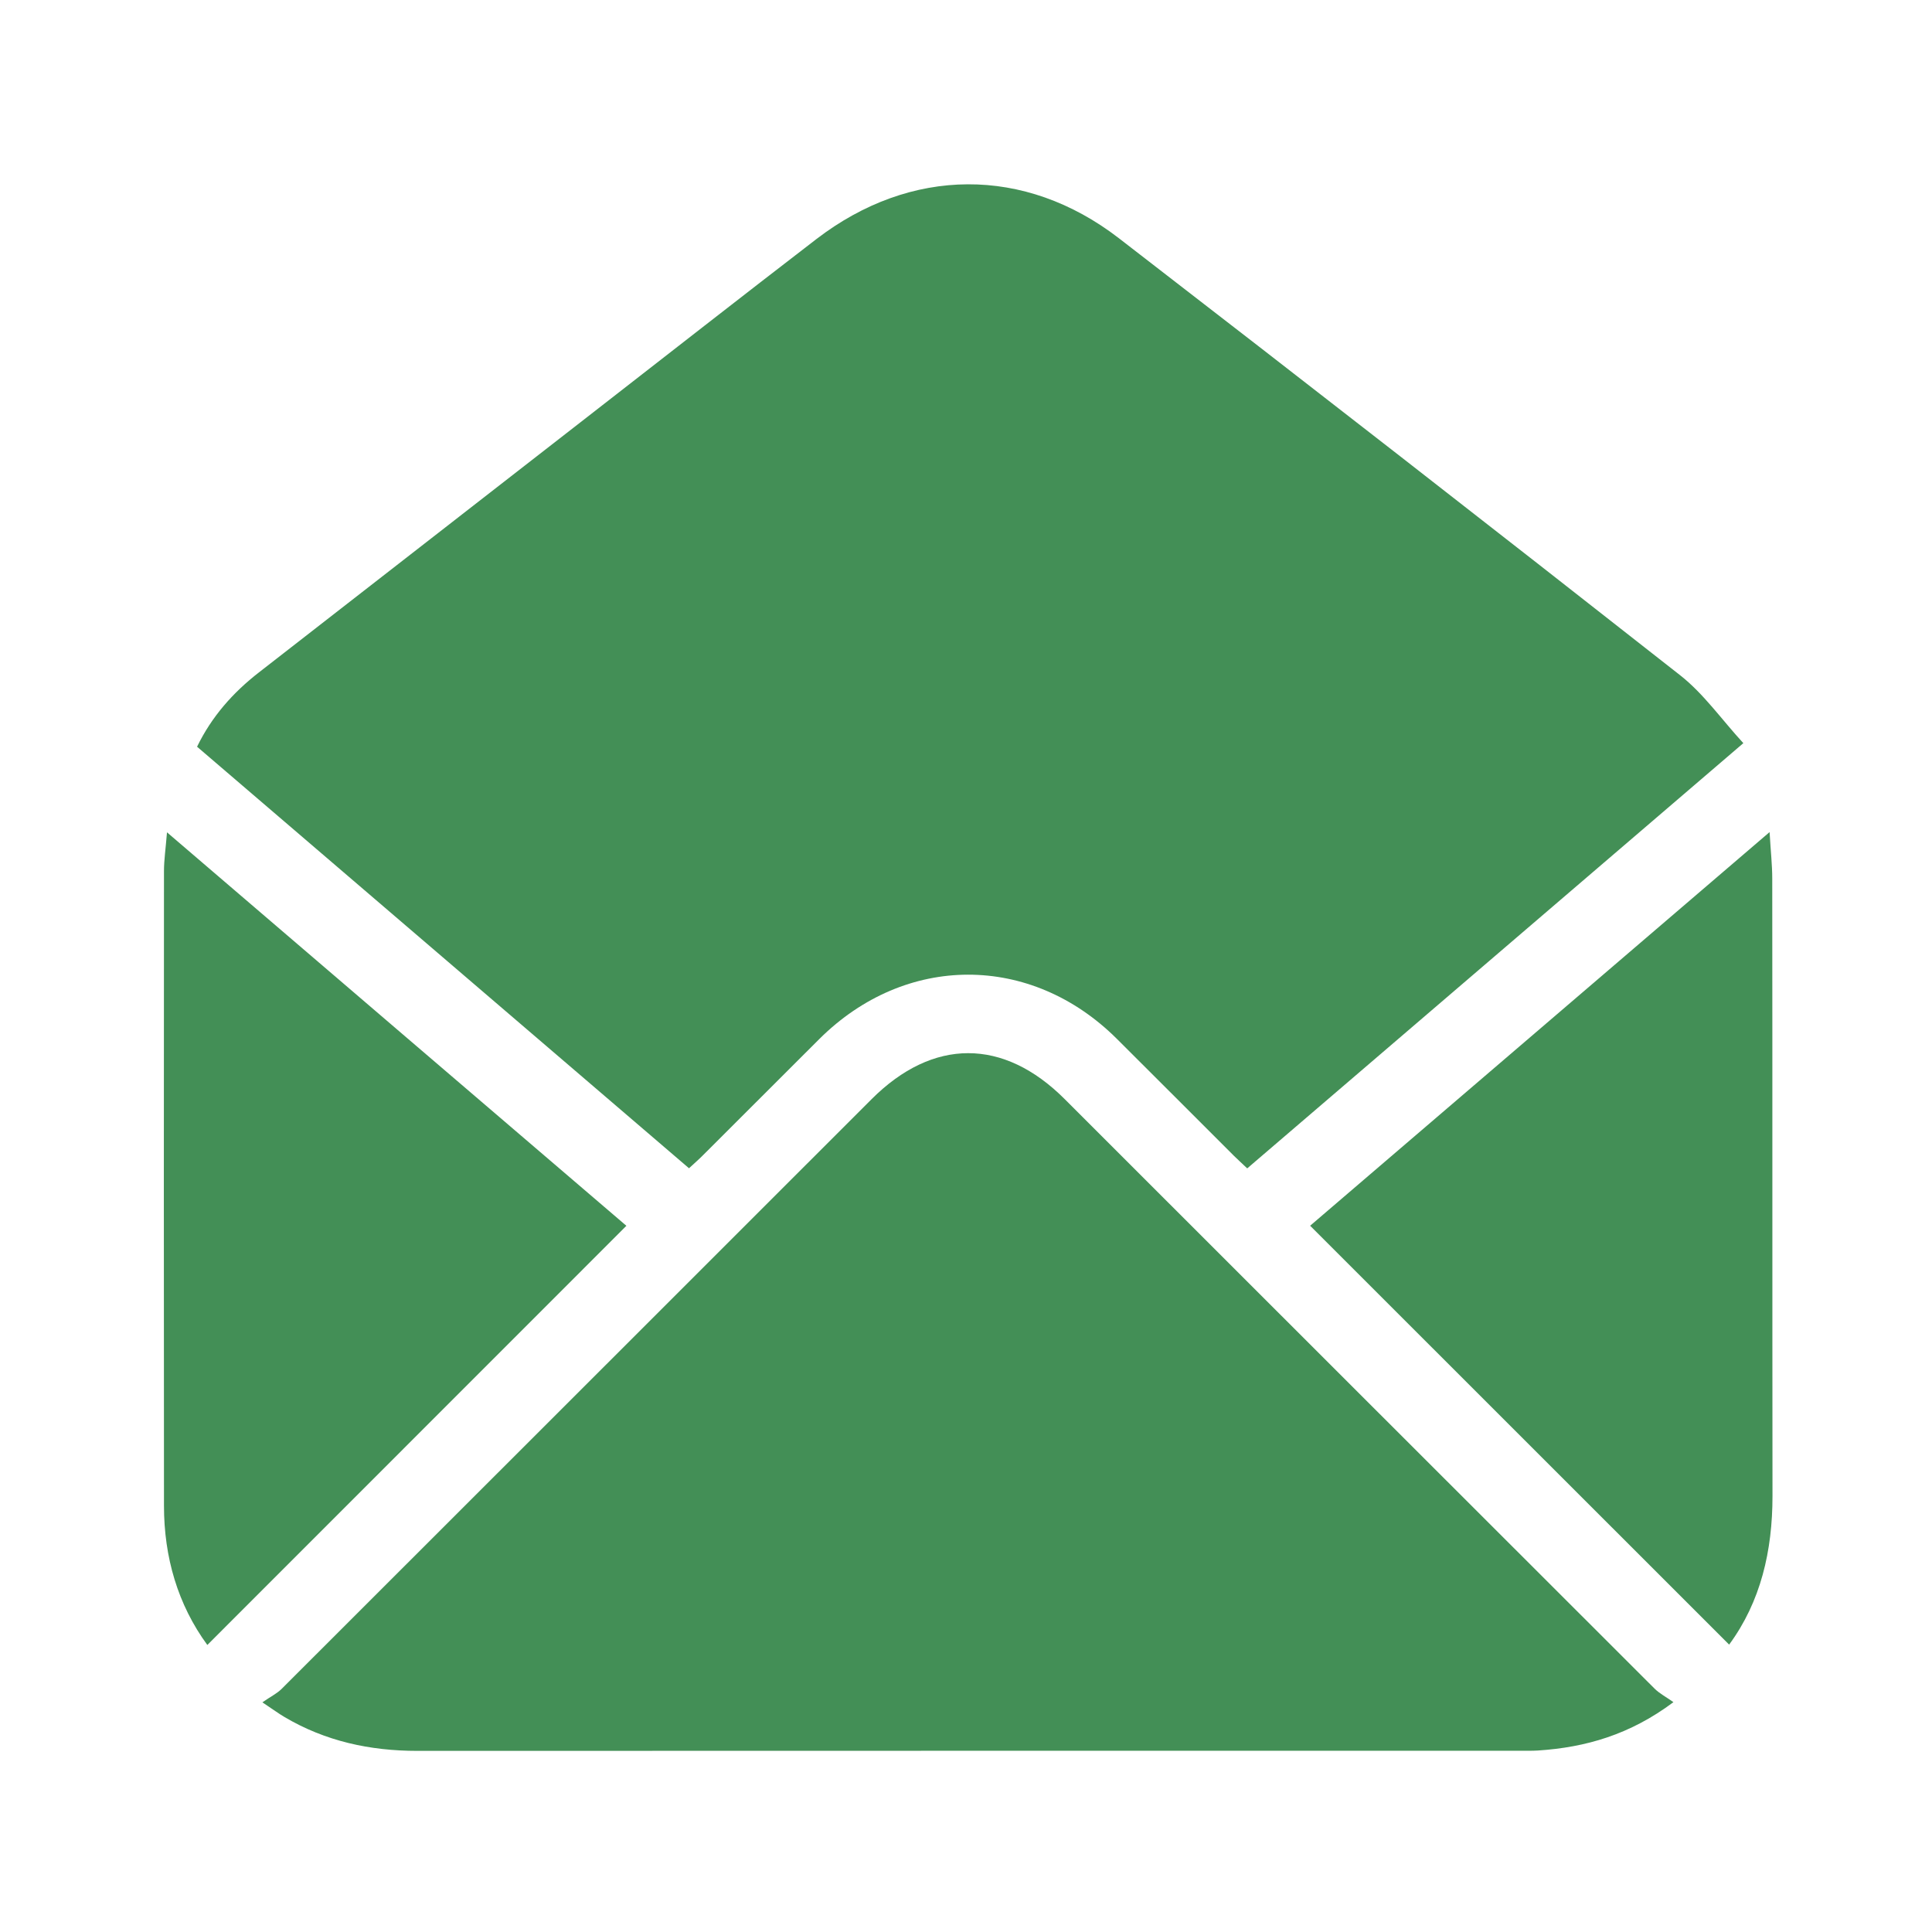
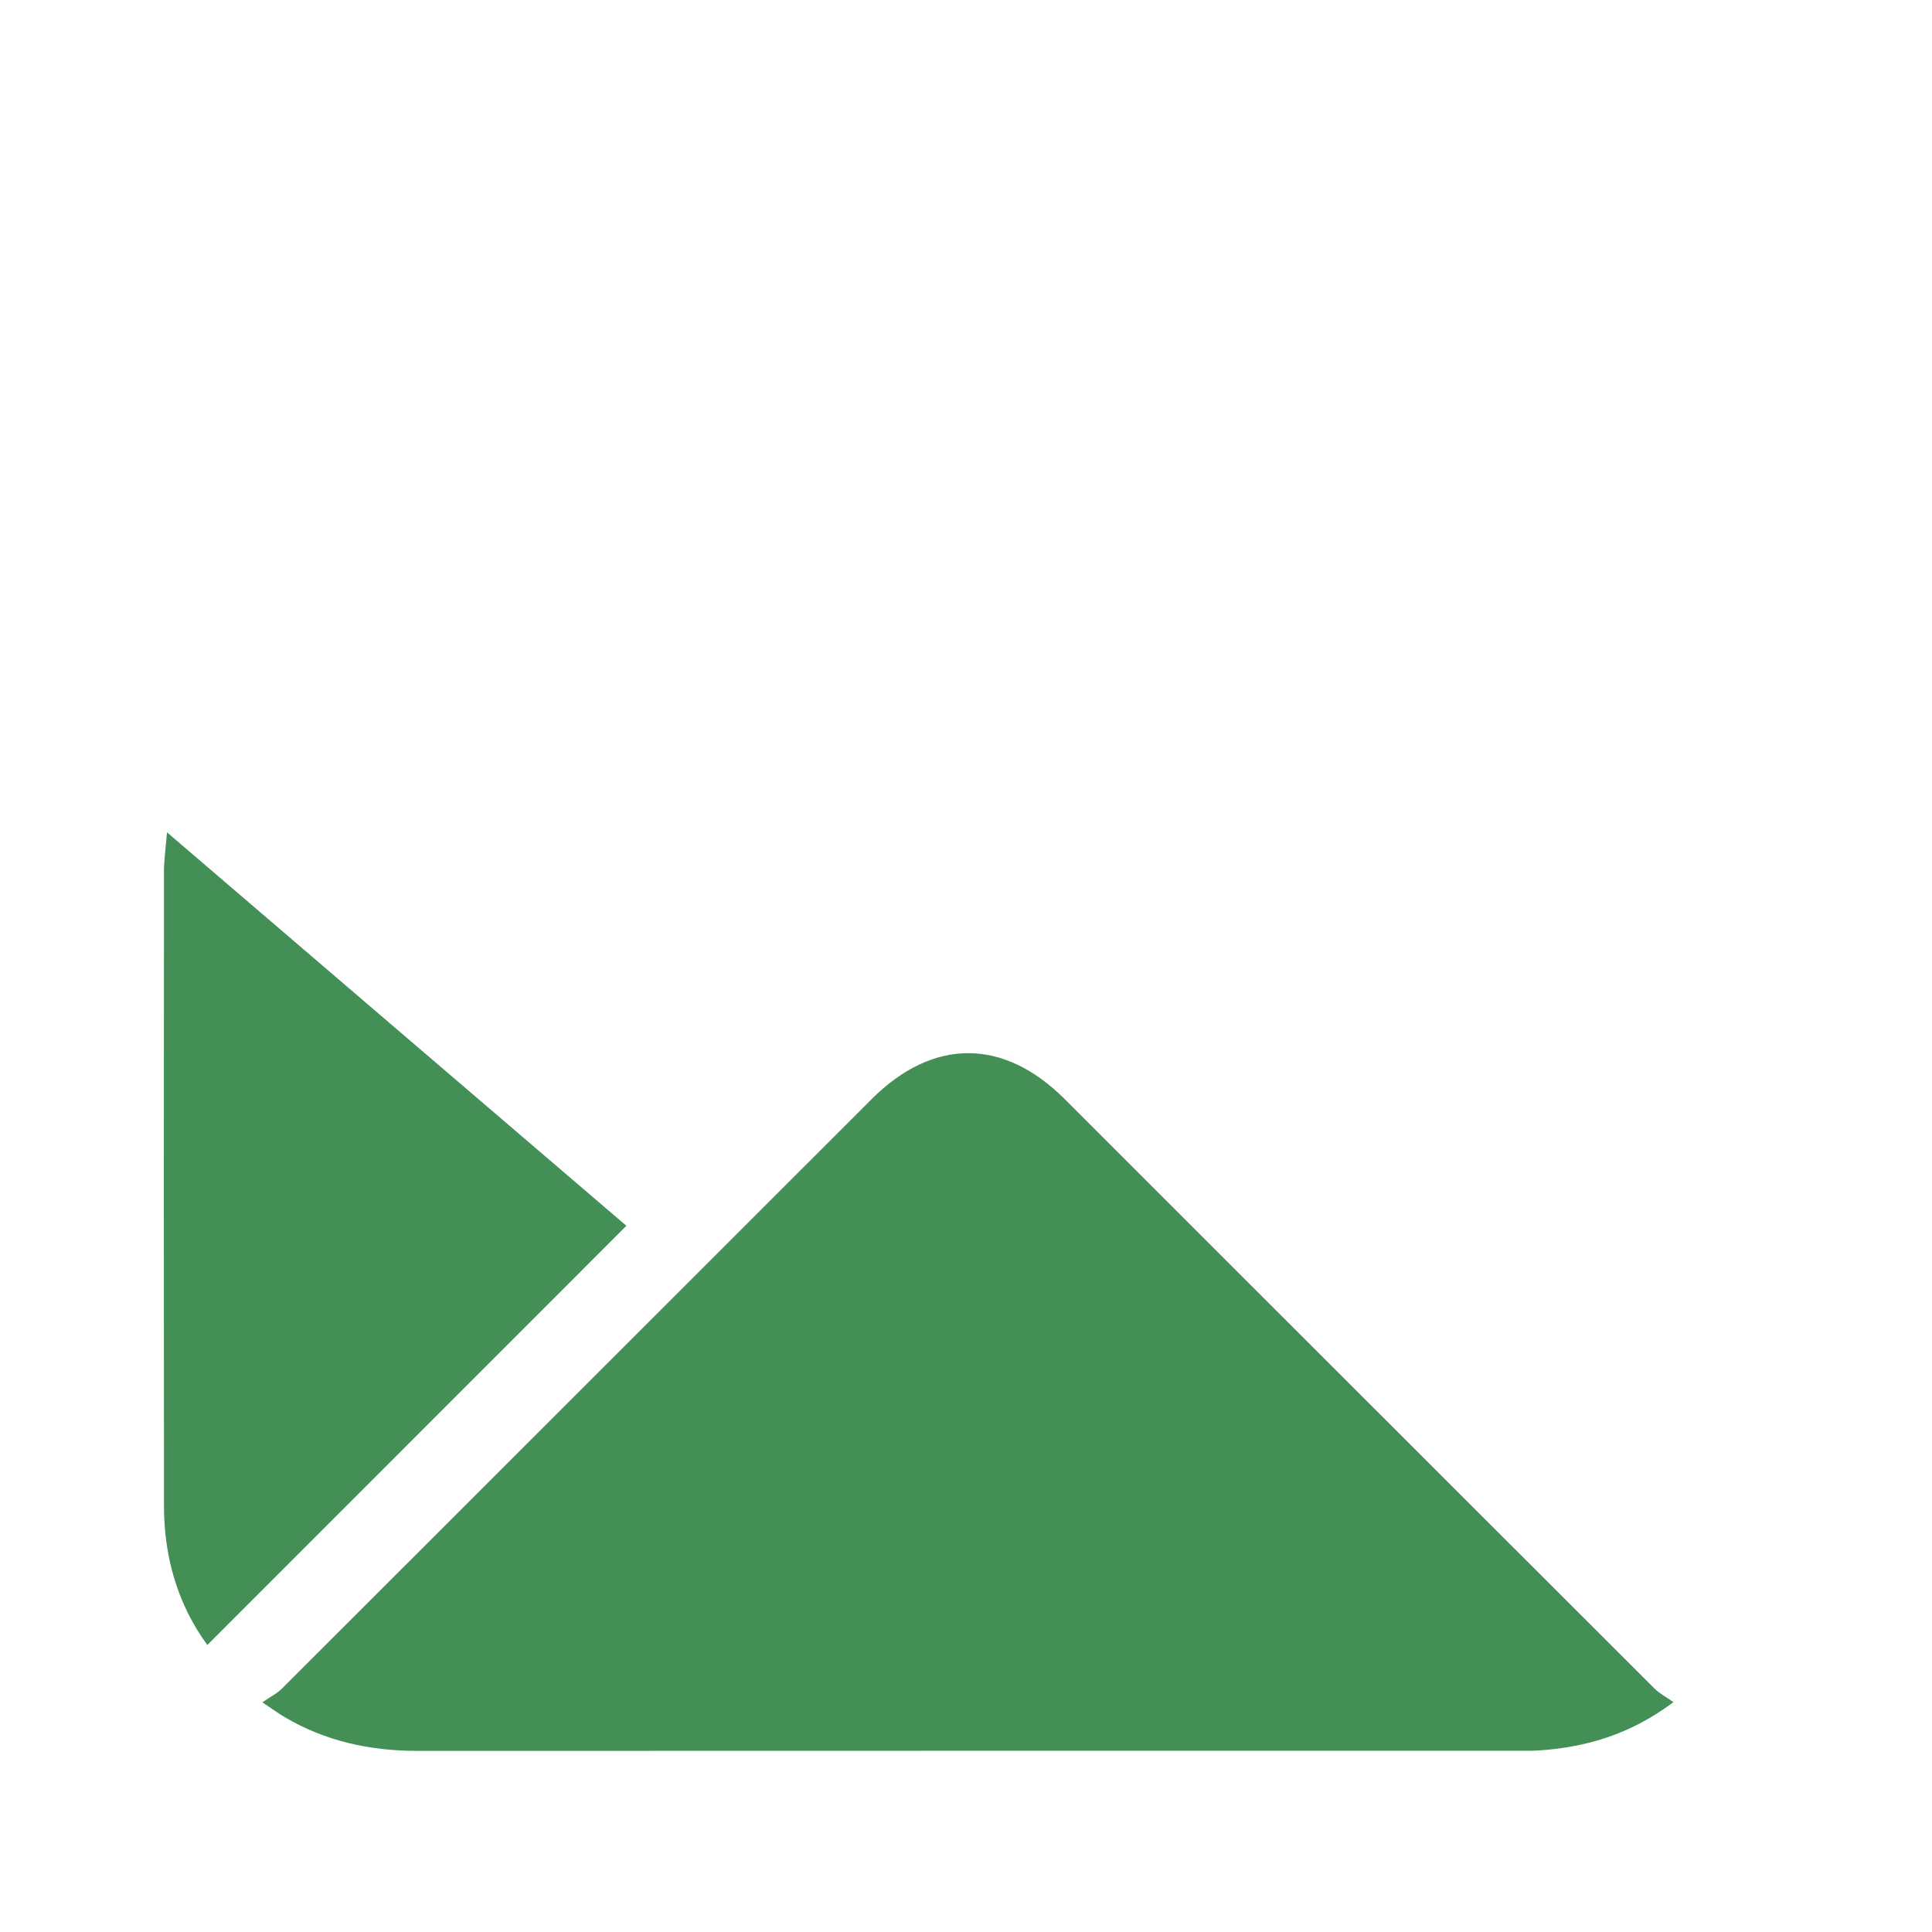
<svg xmlns="http://www.w3.org/2000/svg" width="16" height="16" viewBox="0 0 16 16" fill="none">
-   <path d="M14.437 6.155C13.049 7.345 11.696 8.505 10.329 9.676C10.292 9.641 10.255 9.607 10.22 9.573C9.896 9.25 9.573 8.925 9.249 8.603C8.537 7.894 7.498 7.895 6.785 8.605C6.465 8.924 6.146 9.244 5.825 9.564C5.79 9.6 5.751 9.633 5.706 9.675C4.348 8.511 2.995 7.352 1.632 6.184C1.754 5.933 1.93 5.735 2.145 5.568C3.067 4.85 3.99 4.132 4.914 3.414C5.529 2.936 6.143 2.455 6.761 1.98C7.541 1.381 8.486 1.372 9.265 1.972C10.82 3.172 12.37 4.379 13.914 5.592C14.109 5.745 14.257 5.958 14.438 6.155L14.437 6.155Z" fill="#438F56" />
  <path d="M13.858 14.097C13.5 14.365 13.133 14.471 12.737 14.497C12.686 14.5 12.634 14.499 12.582 14.499C9.54 14.499 6.498 14.499 3.456 14.5C3.064 14.5 2.694 14.42 2.355 14.219C2.306 14.19 2.261 14.157 2.173 14.098C2.237 14.053 2.291 14.027 2.331 13.988C3.961 12.36 5.589 10.731 7.218 9.103C7.726 8.595 8.31 8.595 8.817 9.102C10.446 10.73 12.075 12.359 13.704 13.986C13.745 14.026 13.797 14.053 13.858 14.096V14.097Z" fill="#438F56" />
  <path d="M5.187 10.152C4.026 11.313 2.873 12.467 1.717 13.623C1.472 13.288 1.358 12.896 1.358 12.47C1.356 10.718 1.357 8.966 1.358 7.214C1.358 7.122 1.372 7.03 1.383 6.893C2.675 8 3.941 9.085 5.188 10.152H5.187Z" fill="#438F56" />
-   <path d="M14.655 6.891C14.664 7.05 14.677 7.163 14.677 7.276C14.679 8.981 14.677 10.685 14.679 12.39C14.679 12.843 14.582 13.264 14.32 13.62C13.165 12.465 12.012 11.313 10.85 10.151C12.092 9.087 13.357 8.003 14.655 6.891V6.891Z" fill="#438F56" />
</svg>